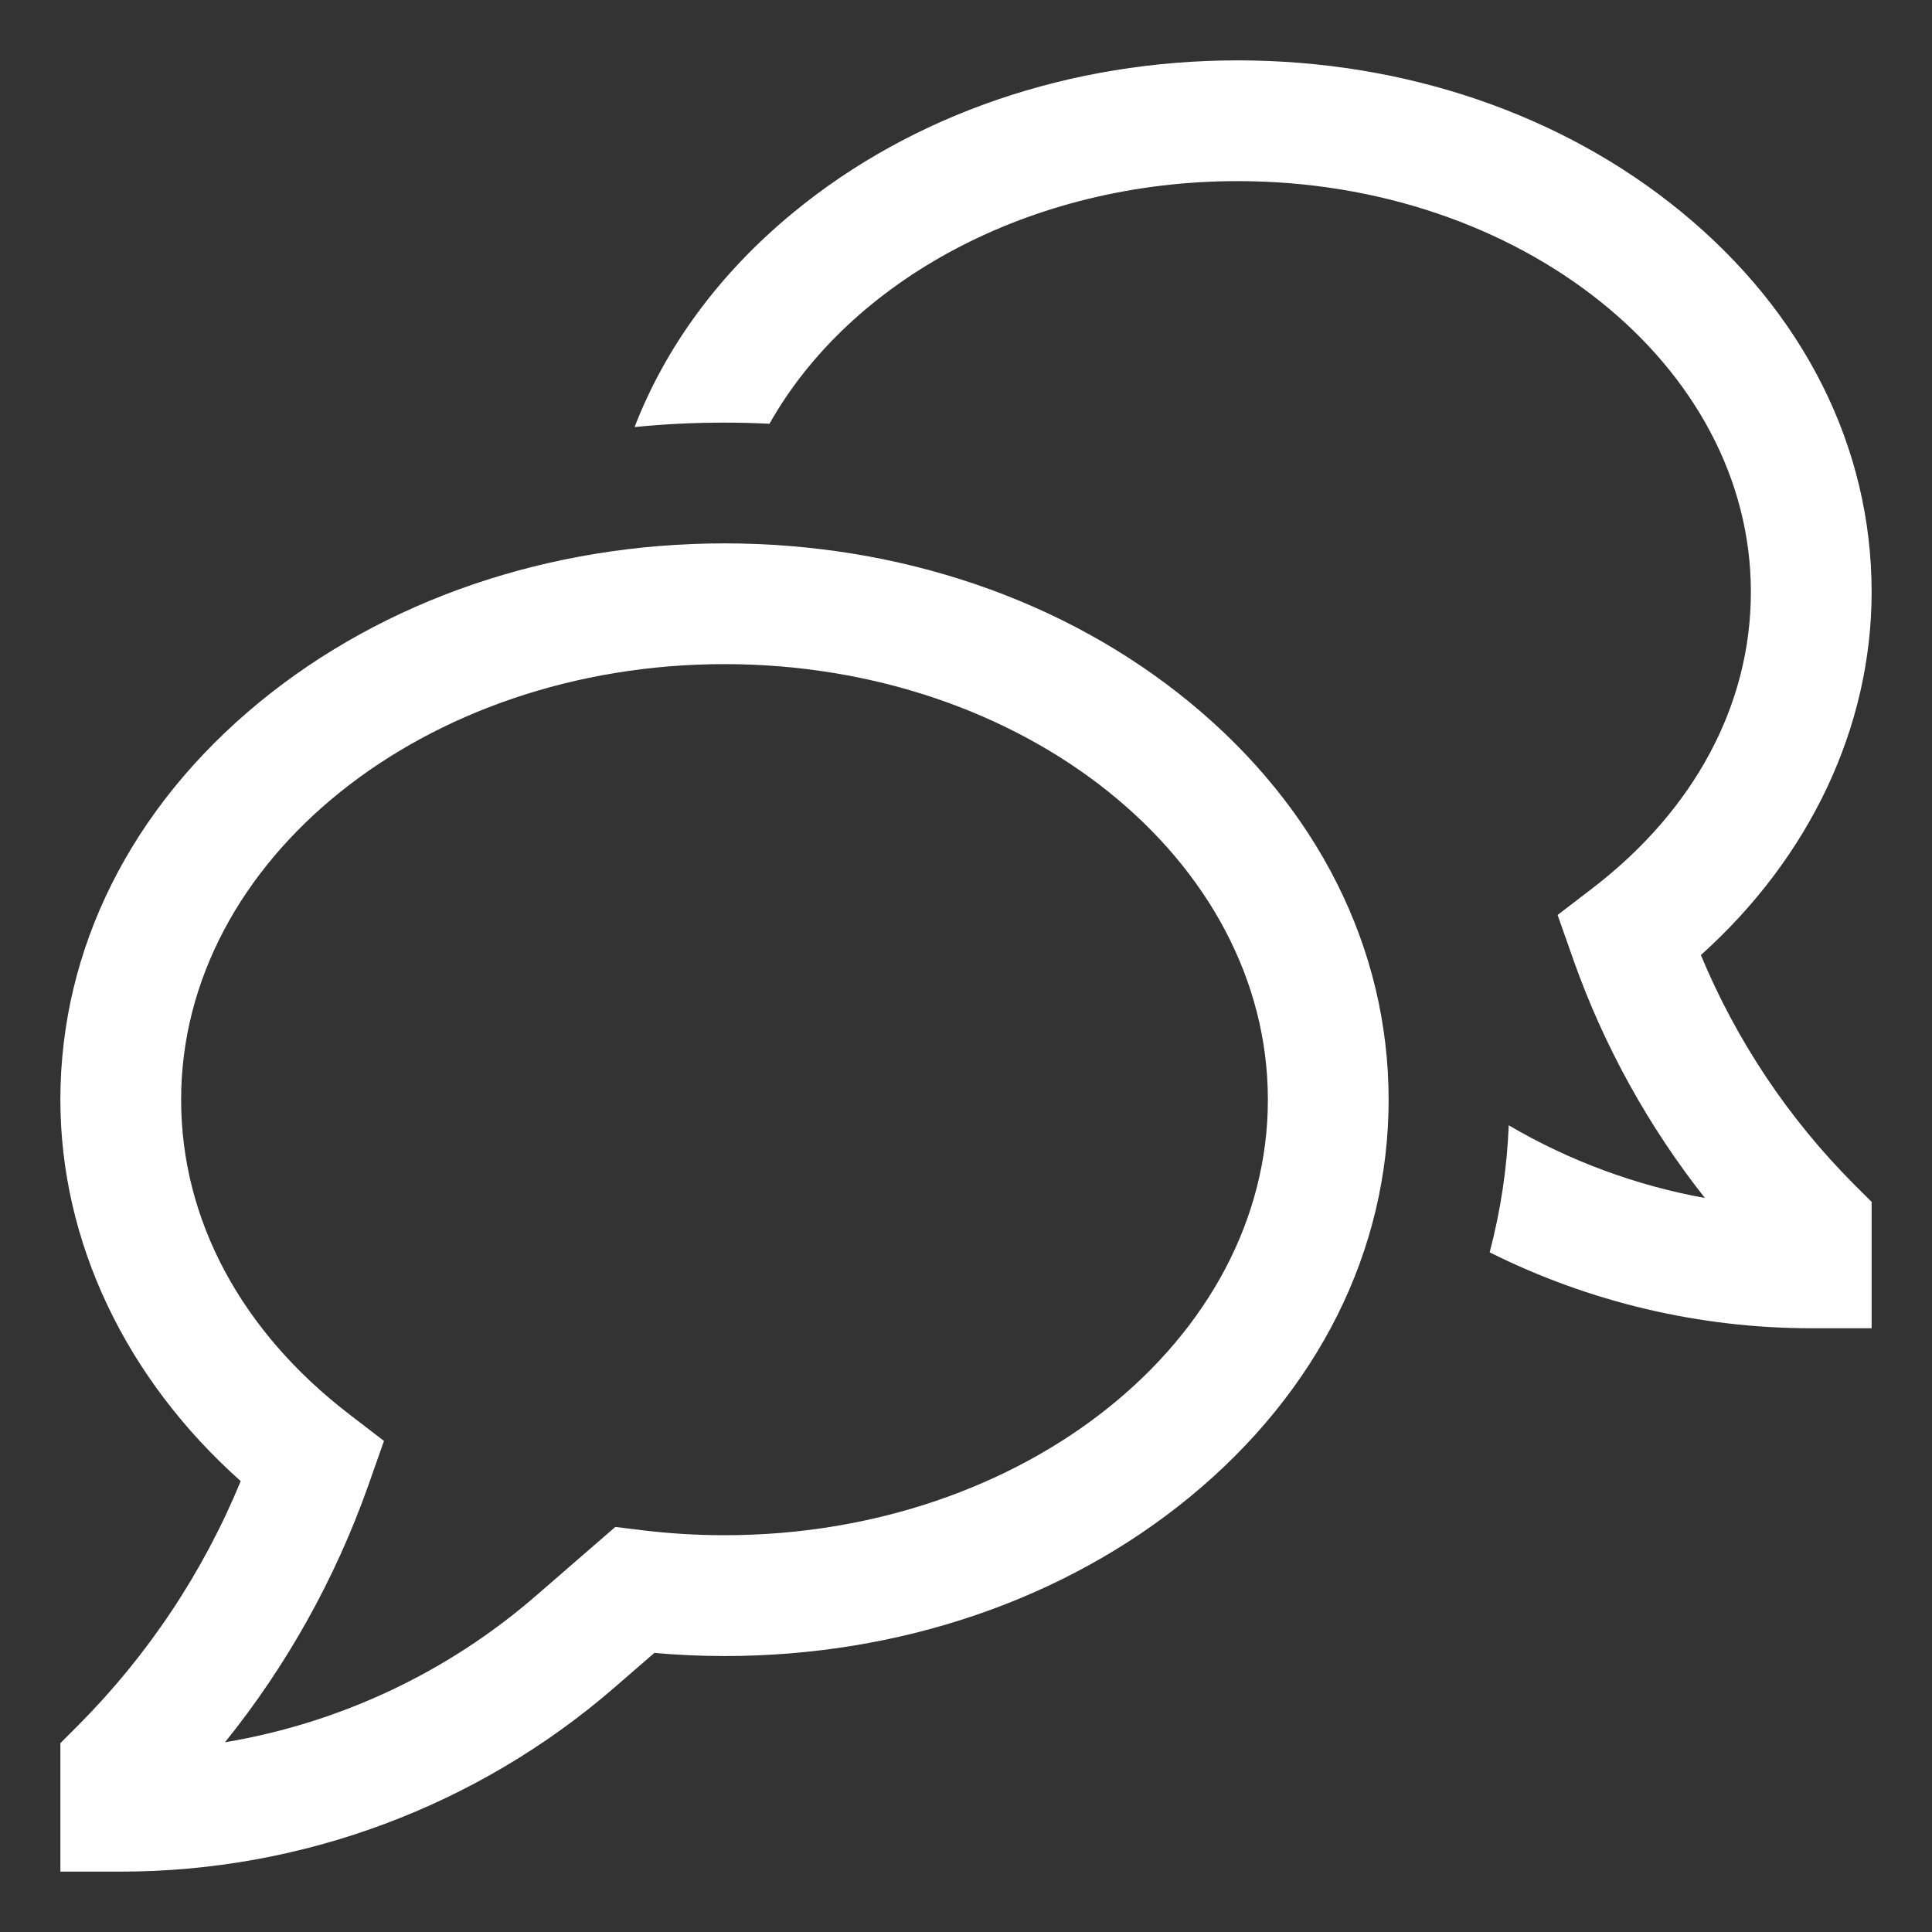
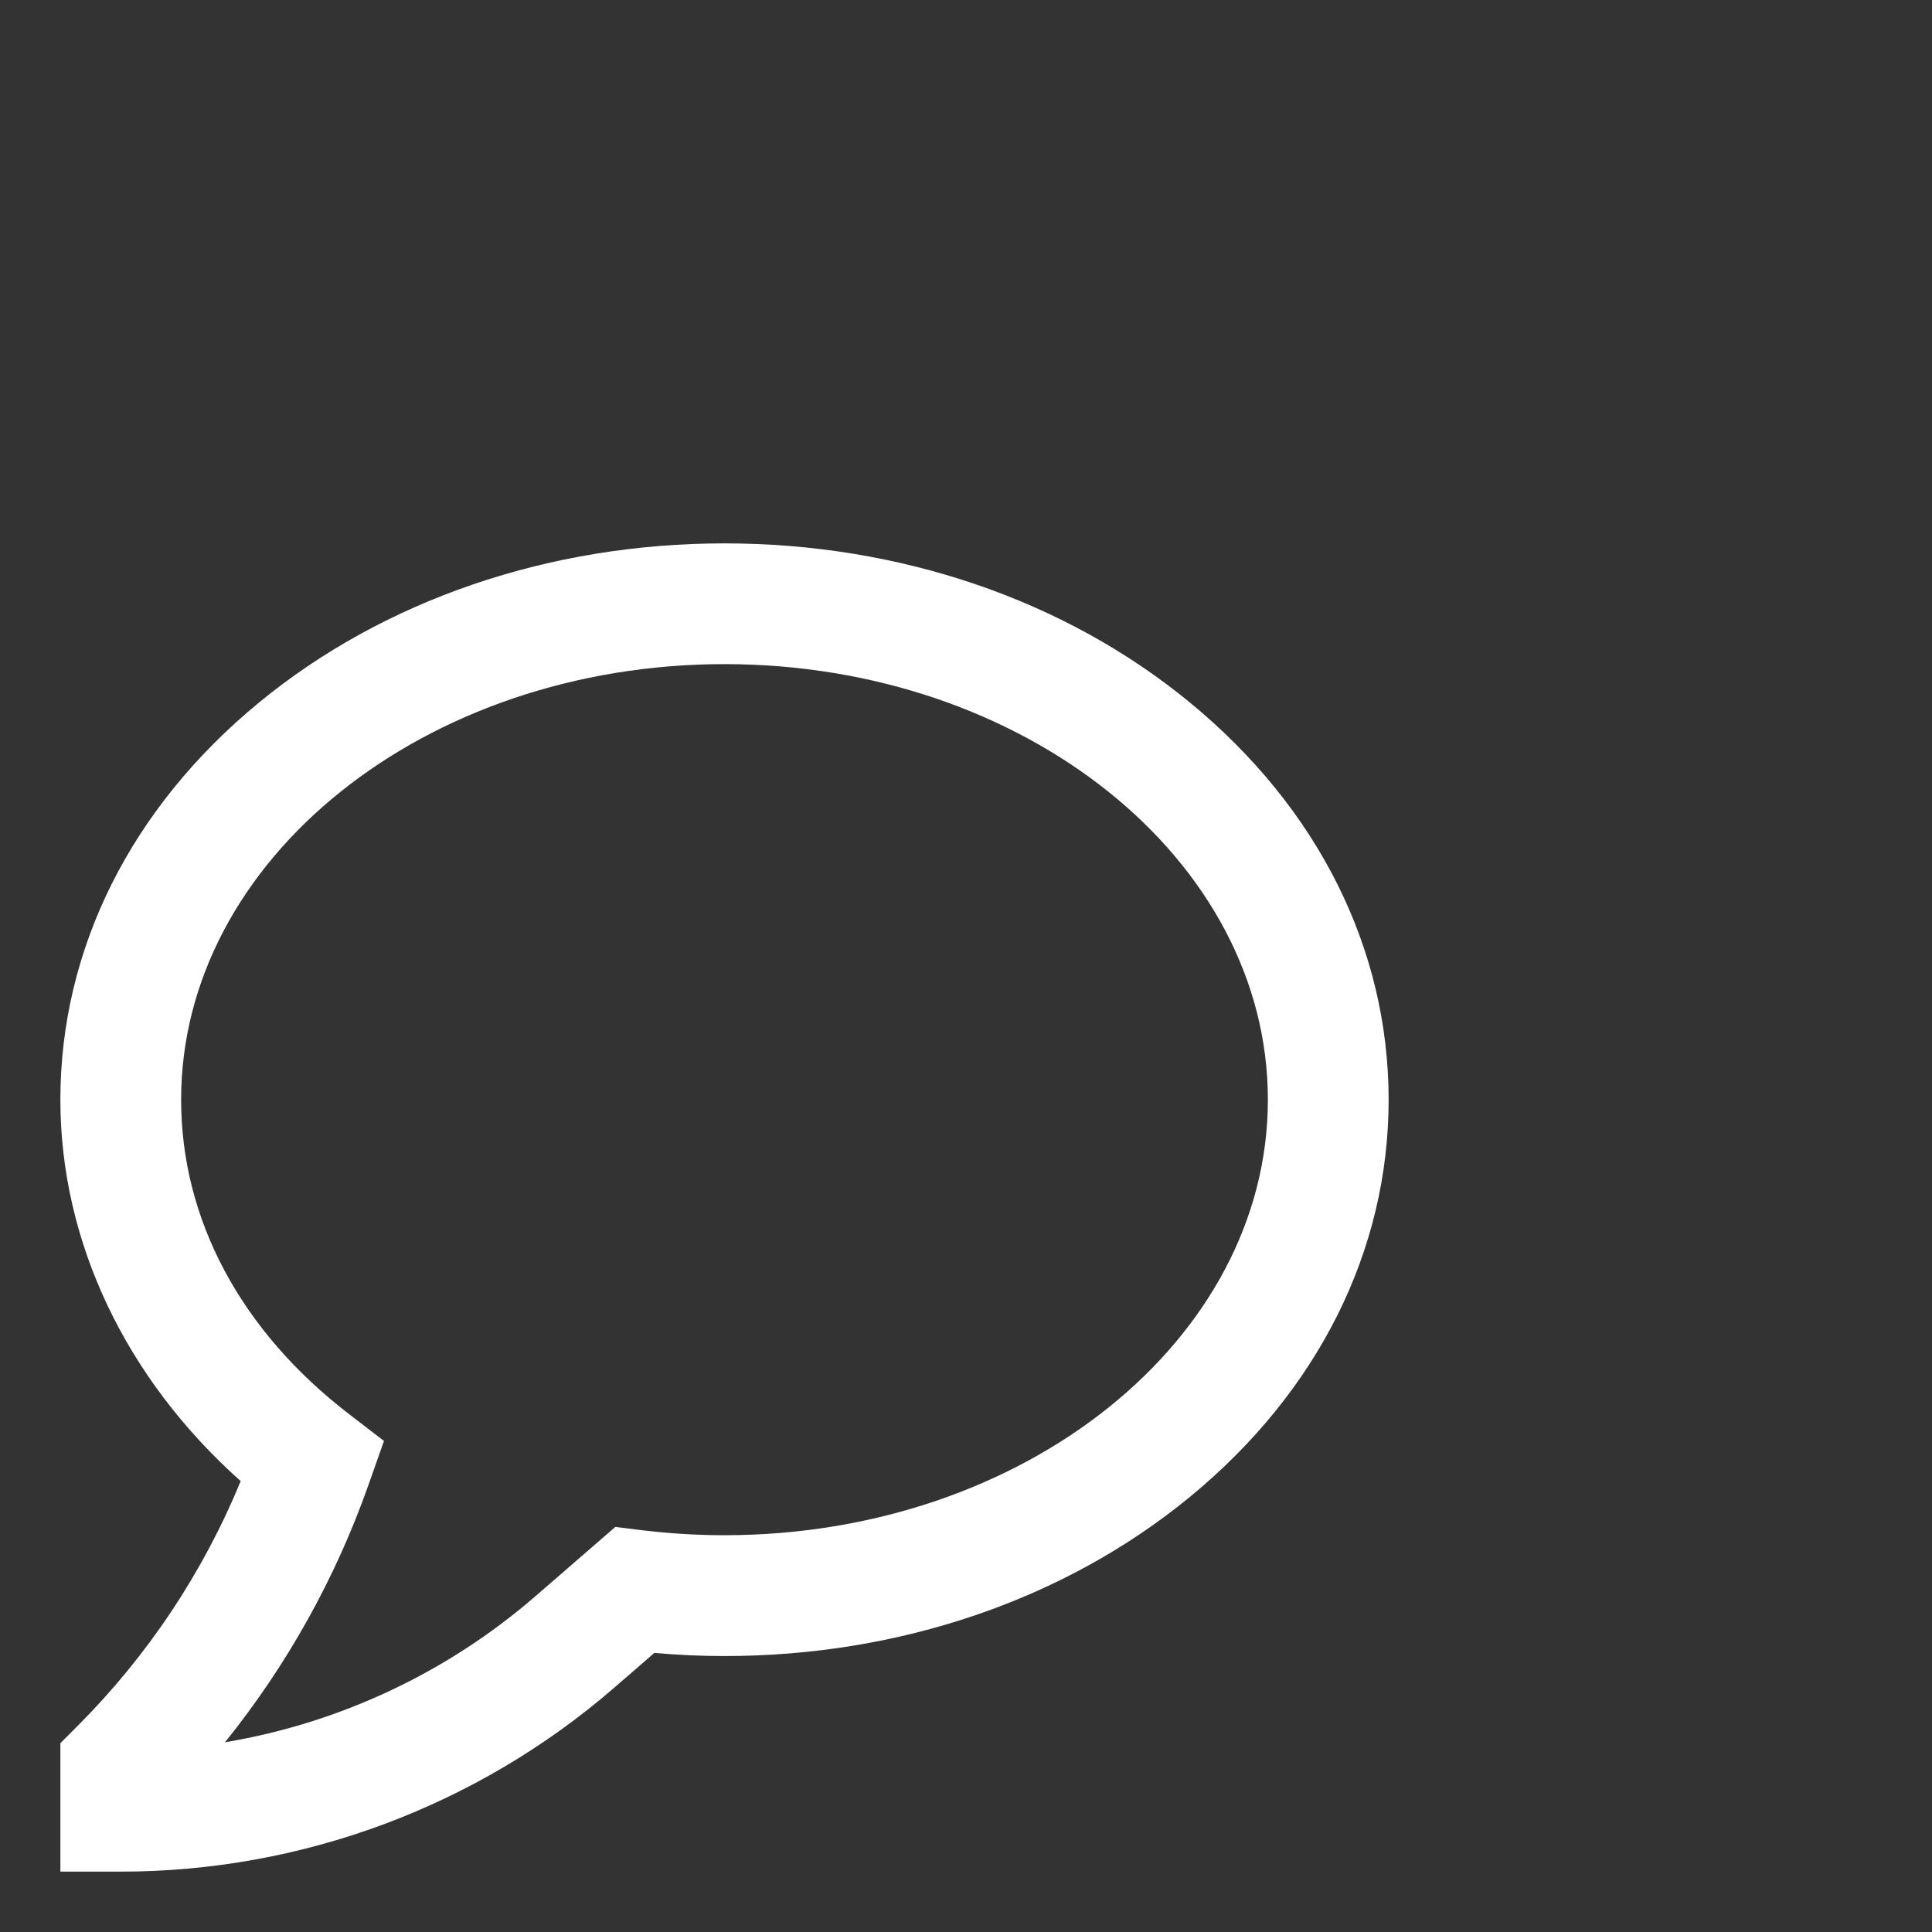
<svg xmlns="http://www.w3.org/2000/svg" width="24" height="24" viewBox="0 0 24 24" fill="none">
  <rect x="0" y="0" width="24" height="24" fill="#333333" stroke="none" />
  <path d="M2.99 18.399C1.56 17.124 0.75 15.424 0.75 13.661C0.75 11.787 1.627 10.034 3.22 8.725C4.771 7.451 6.824 6.75 9 6.75C11.177 6.75 13.229 7.451 14.779 8.725C16.373 10.034 17.25 11.787 17.25 13.661C17.25 15.535 16.373 17.288 14.779 18.597C13.229 19.87 11.177 20.572 9 20.572C8.71 20.572 8.418 20.559 8.129 20.533L7.634 20.962C5.931 22.438 3.753 23.25 1.5 23.25H0.75V21.654L0.97 21.434C1.836 20.565 2.523 19.534 2.99 18.399ZM6.652 19.828L7.644 18.968L7.975 19.009C8.315 19.05 8.657 19.071 9 19.071C12.722 19.071 15.75 16.644 15.75 13.661C15.75 10.677 12.722 8.25 9 8.25C5.278 8.25 2.25 10.677 2.25 13.661C2.25 15.147 2.992 16.535 4.338 17.568L4.77 17.9L4.571 18.464C4.162 19.616 3.562 20.691 2.795 21.643C4.223 21.404 5.558 20.776 6.652 19.828Z" fill="white" />
-   <path d="M21.179 14.882C20.477 13.993 19.925 12.995 19.547 11.928L19.349 11.366L19.781 11.035C21.051 10.061 21.75 8.753 21.75 7.353C21.75 4.539 18.89 2.25 15.375 2.25C12.789 2.25 10.558 3.489 9.559 5.264C9.373 5.255 9.187 5.25 9 5.25C8.624 5.25 8.252 5.268 7.883 5.305C8.269 4.305 8.939 3.392 9.861 2.635C11.34 1.419 13.298 0.75 15.375 0.75C17.452 0.75 19.41 1.419 20.889 2.635C22.412 3.885 23.25 5.561 23.25 7.353C23.25 9.031 22.483 10.648 21.129 11.864C21.571 12.928 22.217 13.895 23.03 14.711L23.25 14.93V16.5H22.5C21.113 16.5 19.745 16.177 18.505 15.557C18.641 15.041 18.721 14.512 18.742 13.979C19.495 14.421 20.32 14.726 21.179 14.882Z" fill="white" />
</svg>